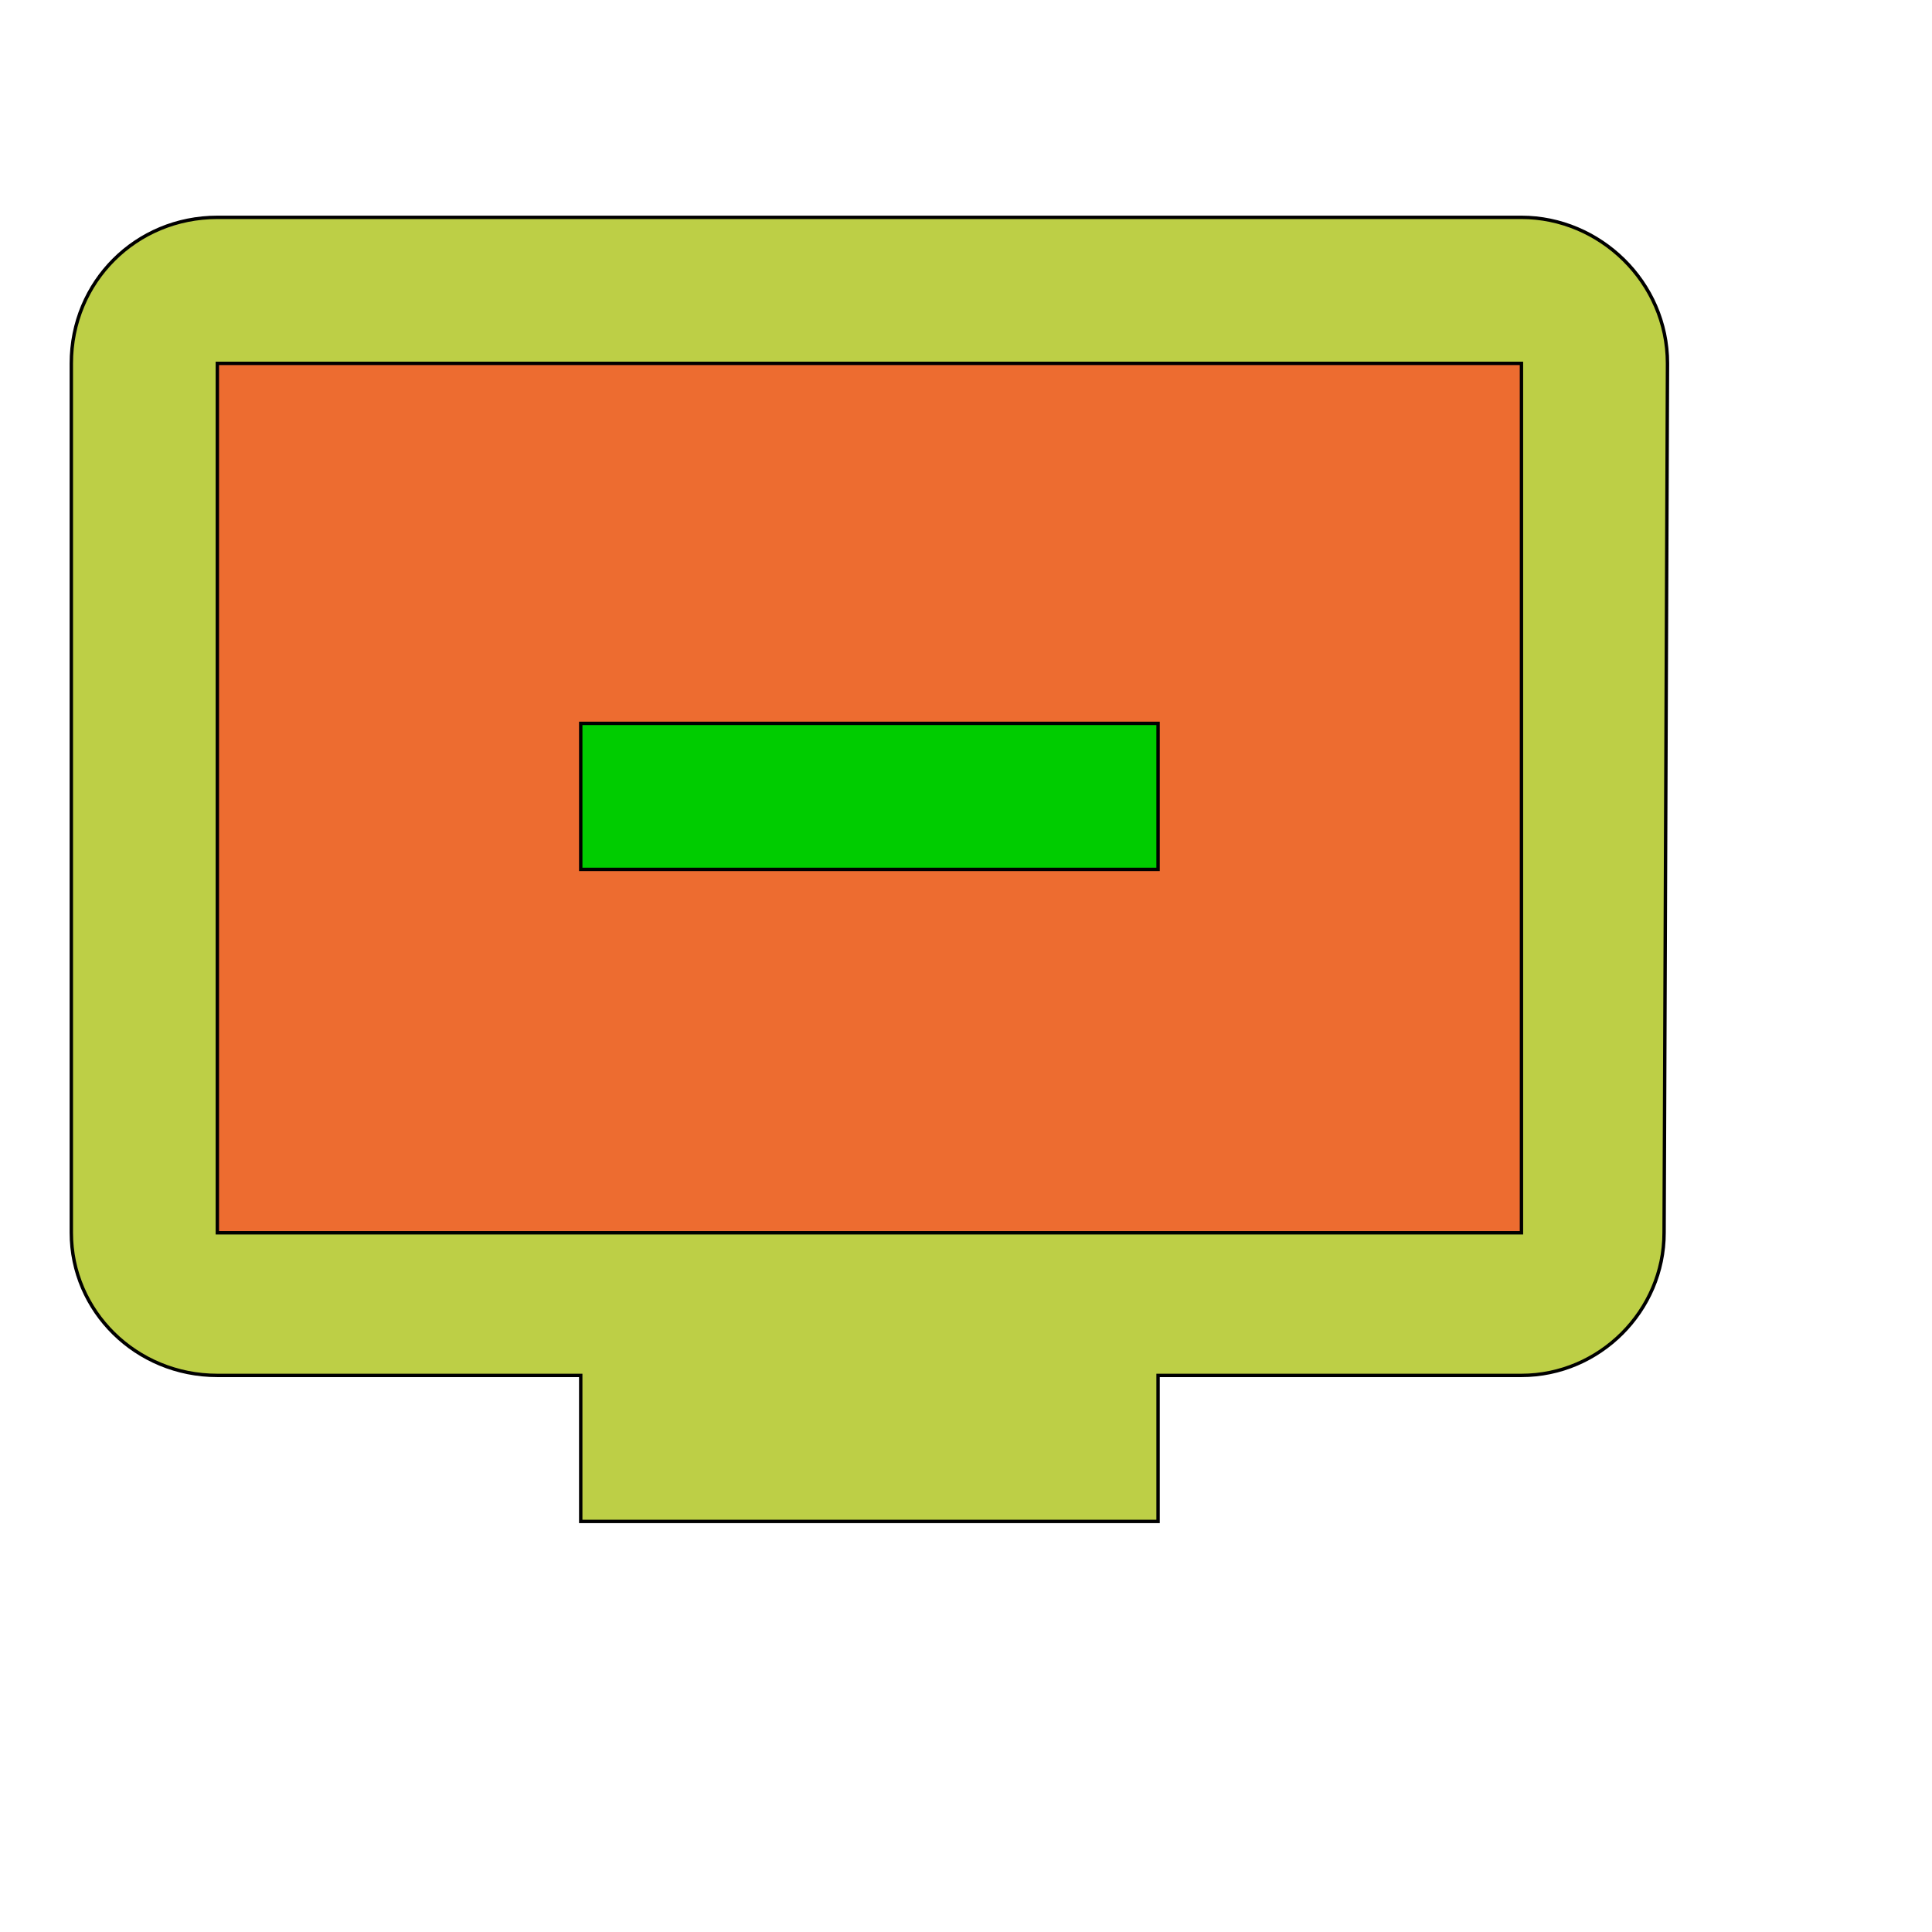
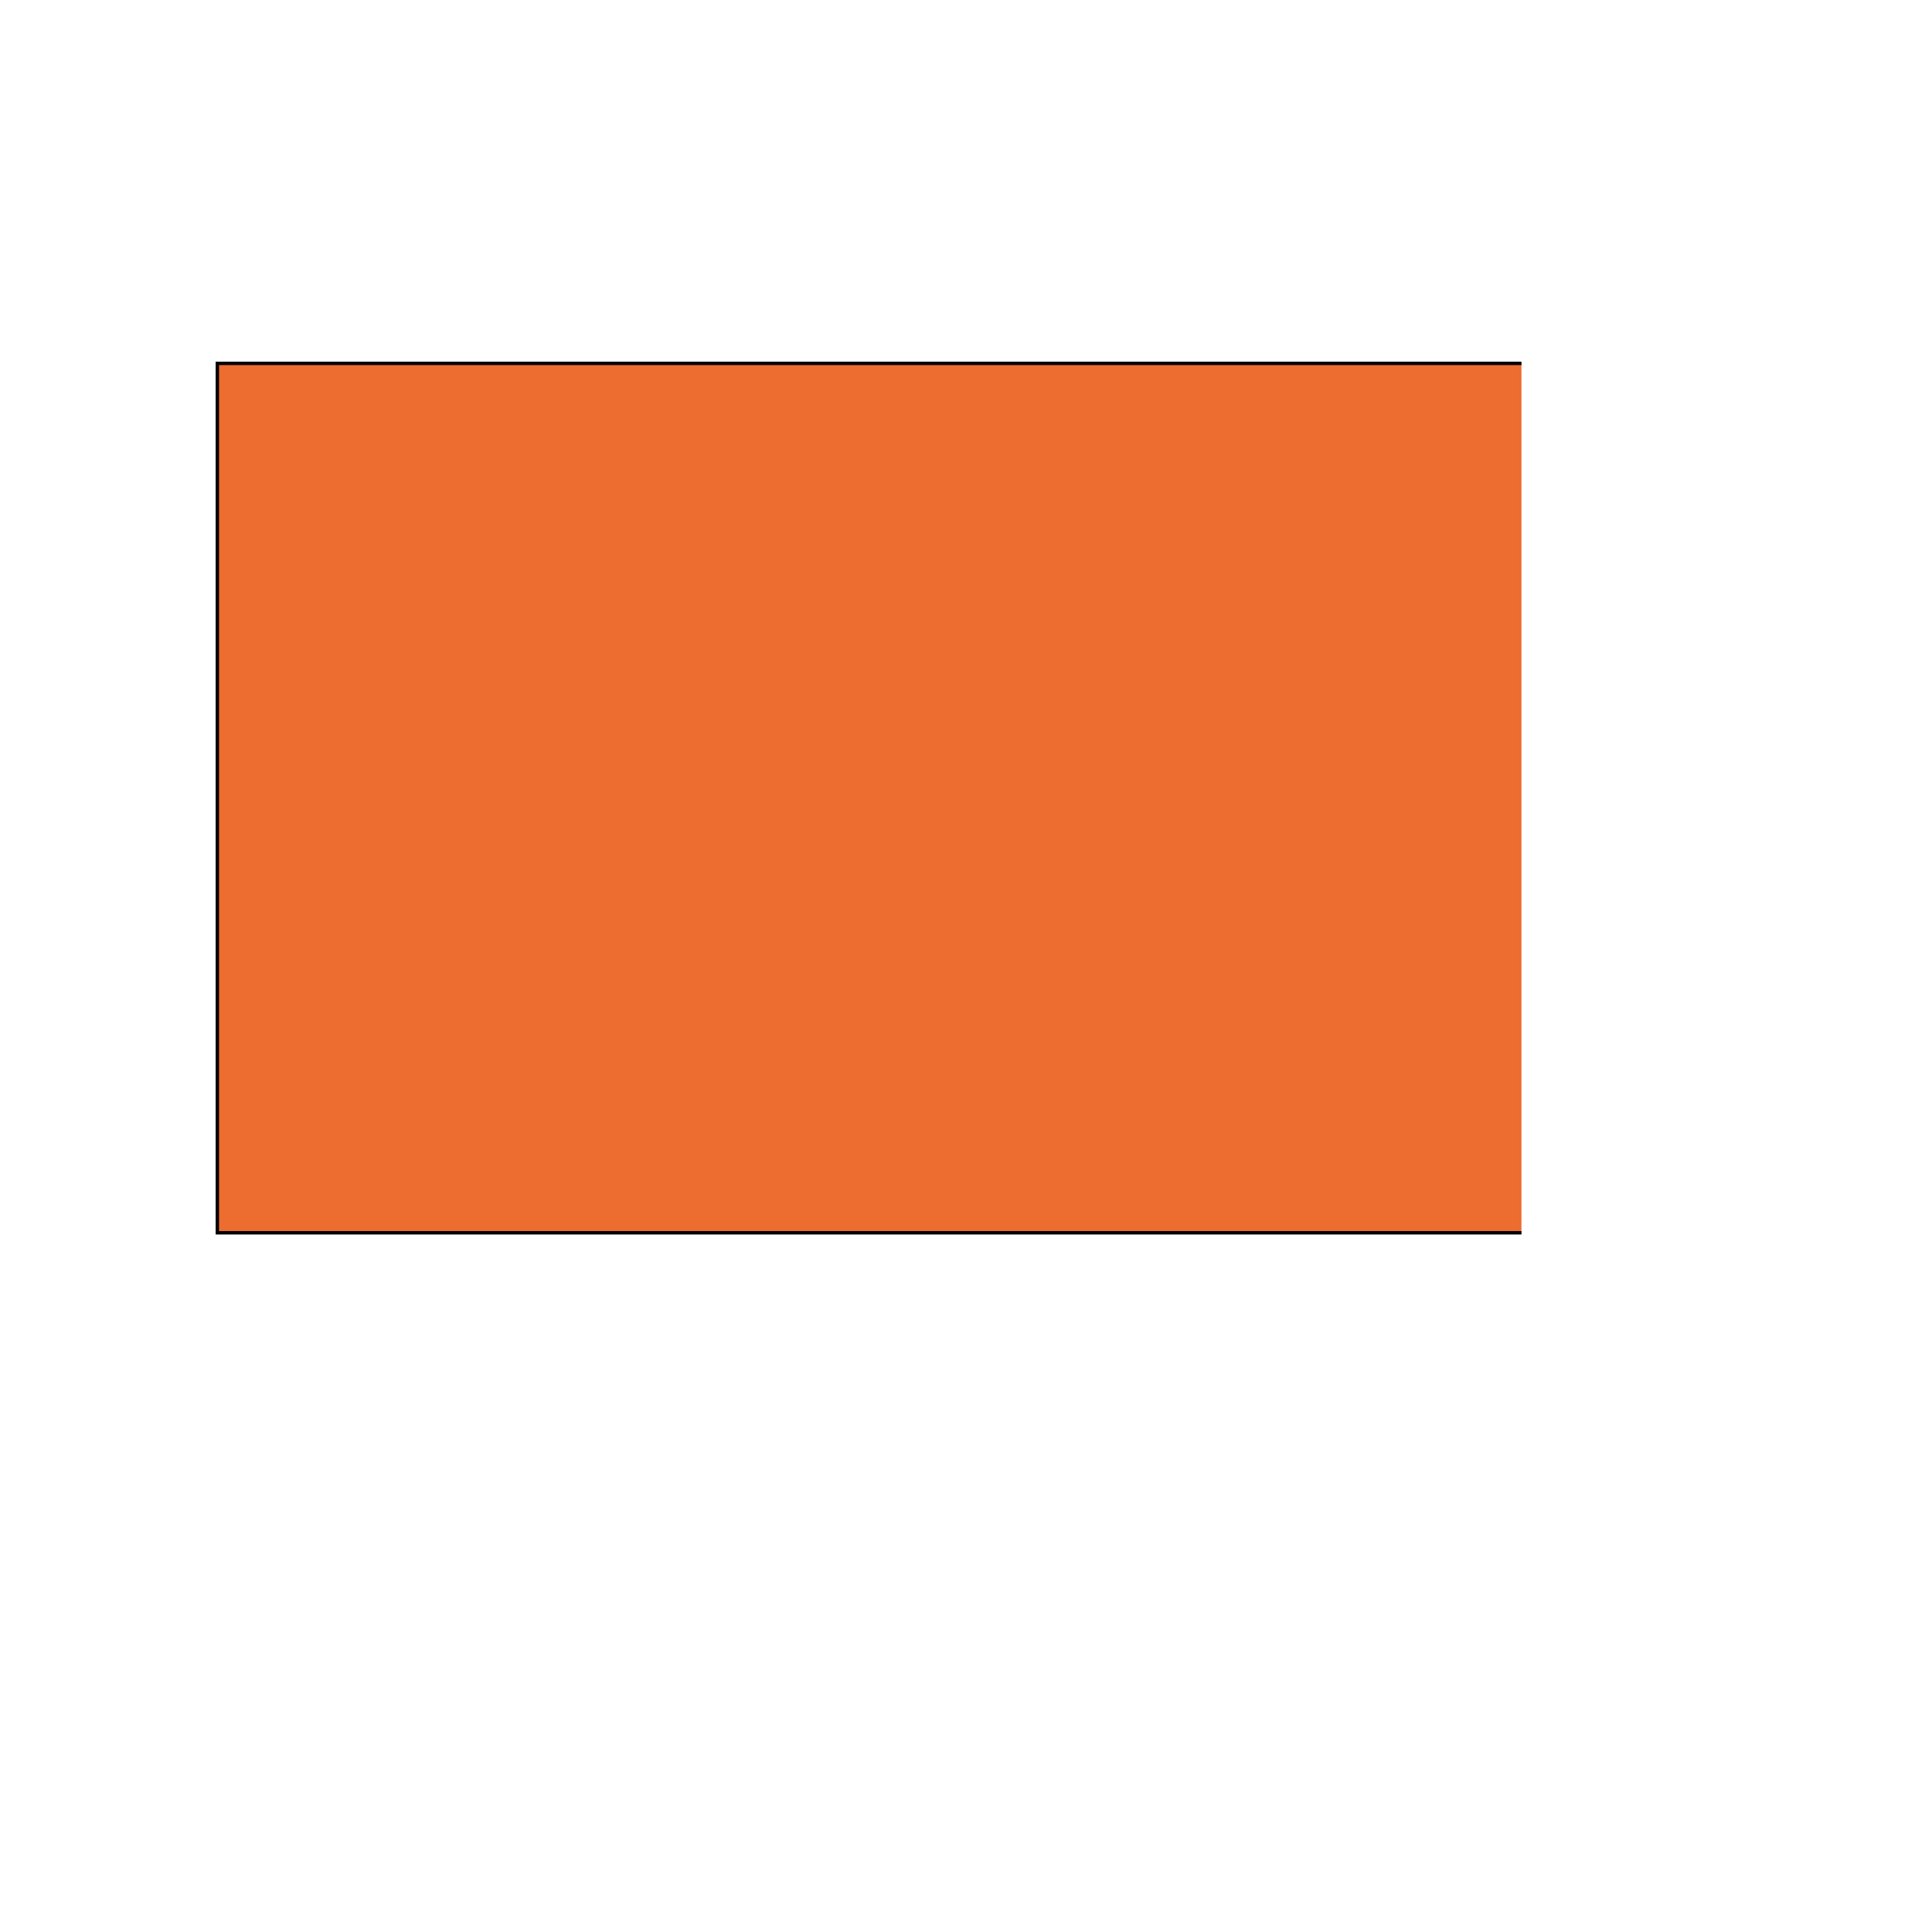
<svg xmlns="http://www.w3.org/2000/svg" id="th_wav_remove-from-queue" width="100%" height="100%" version="1.1" preserveAspectRatio="xMidYMin slice" data-uid="wav_remove-from-queue" data-keyword="wav_remove-from-queue" viewBox="0 0 512 512" transform="matrix(0.9,0,0,0.9,0,0)" data-colors="[&quot;#3aaa3a&quot;,&quot;#bdcf46&quot;,&quot;#ed6c30&quot;,&quot;#00cc00&quot;]">
  <defs id="SvgjsDefs18962" fill="#3aaa3a" />
-   <path id="th_wav_remove-from-queue_0" d="M448 64L64 64C40 64 21 83 21 107L21 363C21 386 40 405 64 405L171 405L171 448L341 448L341 405L448 405C471 405 490 386 490 363L491 107C491 83 471 64 448 64Z " fill-rule="evenodd" fill="#bdcf46" stroke-width="1" stroke="#000000" />
-   <path id="th_wav_remove-from-queue_1" d="M448 363L64 363L64 107L448 107Z " fill-rule="evenodd" fill="#ed6c30" stroke-width="1" stroke="#000000" />
-   <path id="th_wav_remove-from-queue_2" d="M341 213L341 256L171 256L171 213Z " fill-rule="evenodd" fill="#00cc00" stroke-width="1" stroke="#000000" />
+   <path id="th_wav_remove-from-queue_1" d="M448 363L64 363L64 107L448 107" fill-rule="evenodd" fill="#ed6c30" stroke-width="1" stroke="#000000" />
</svg>